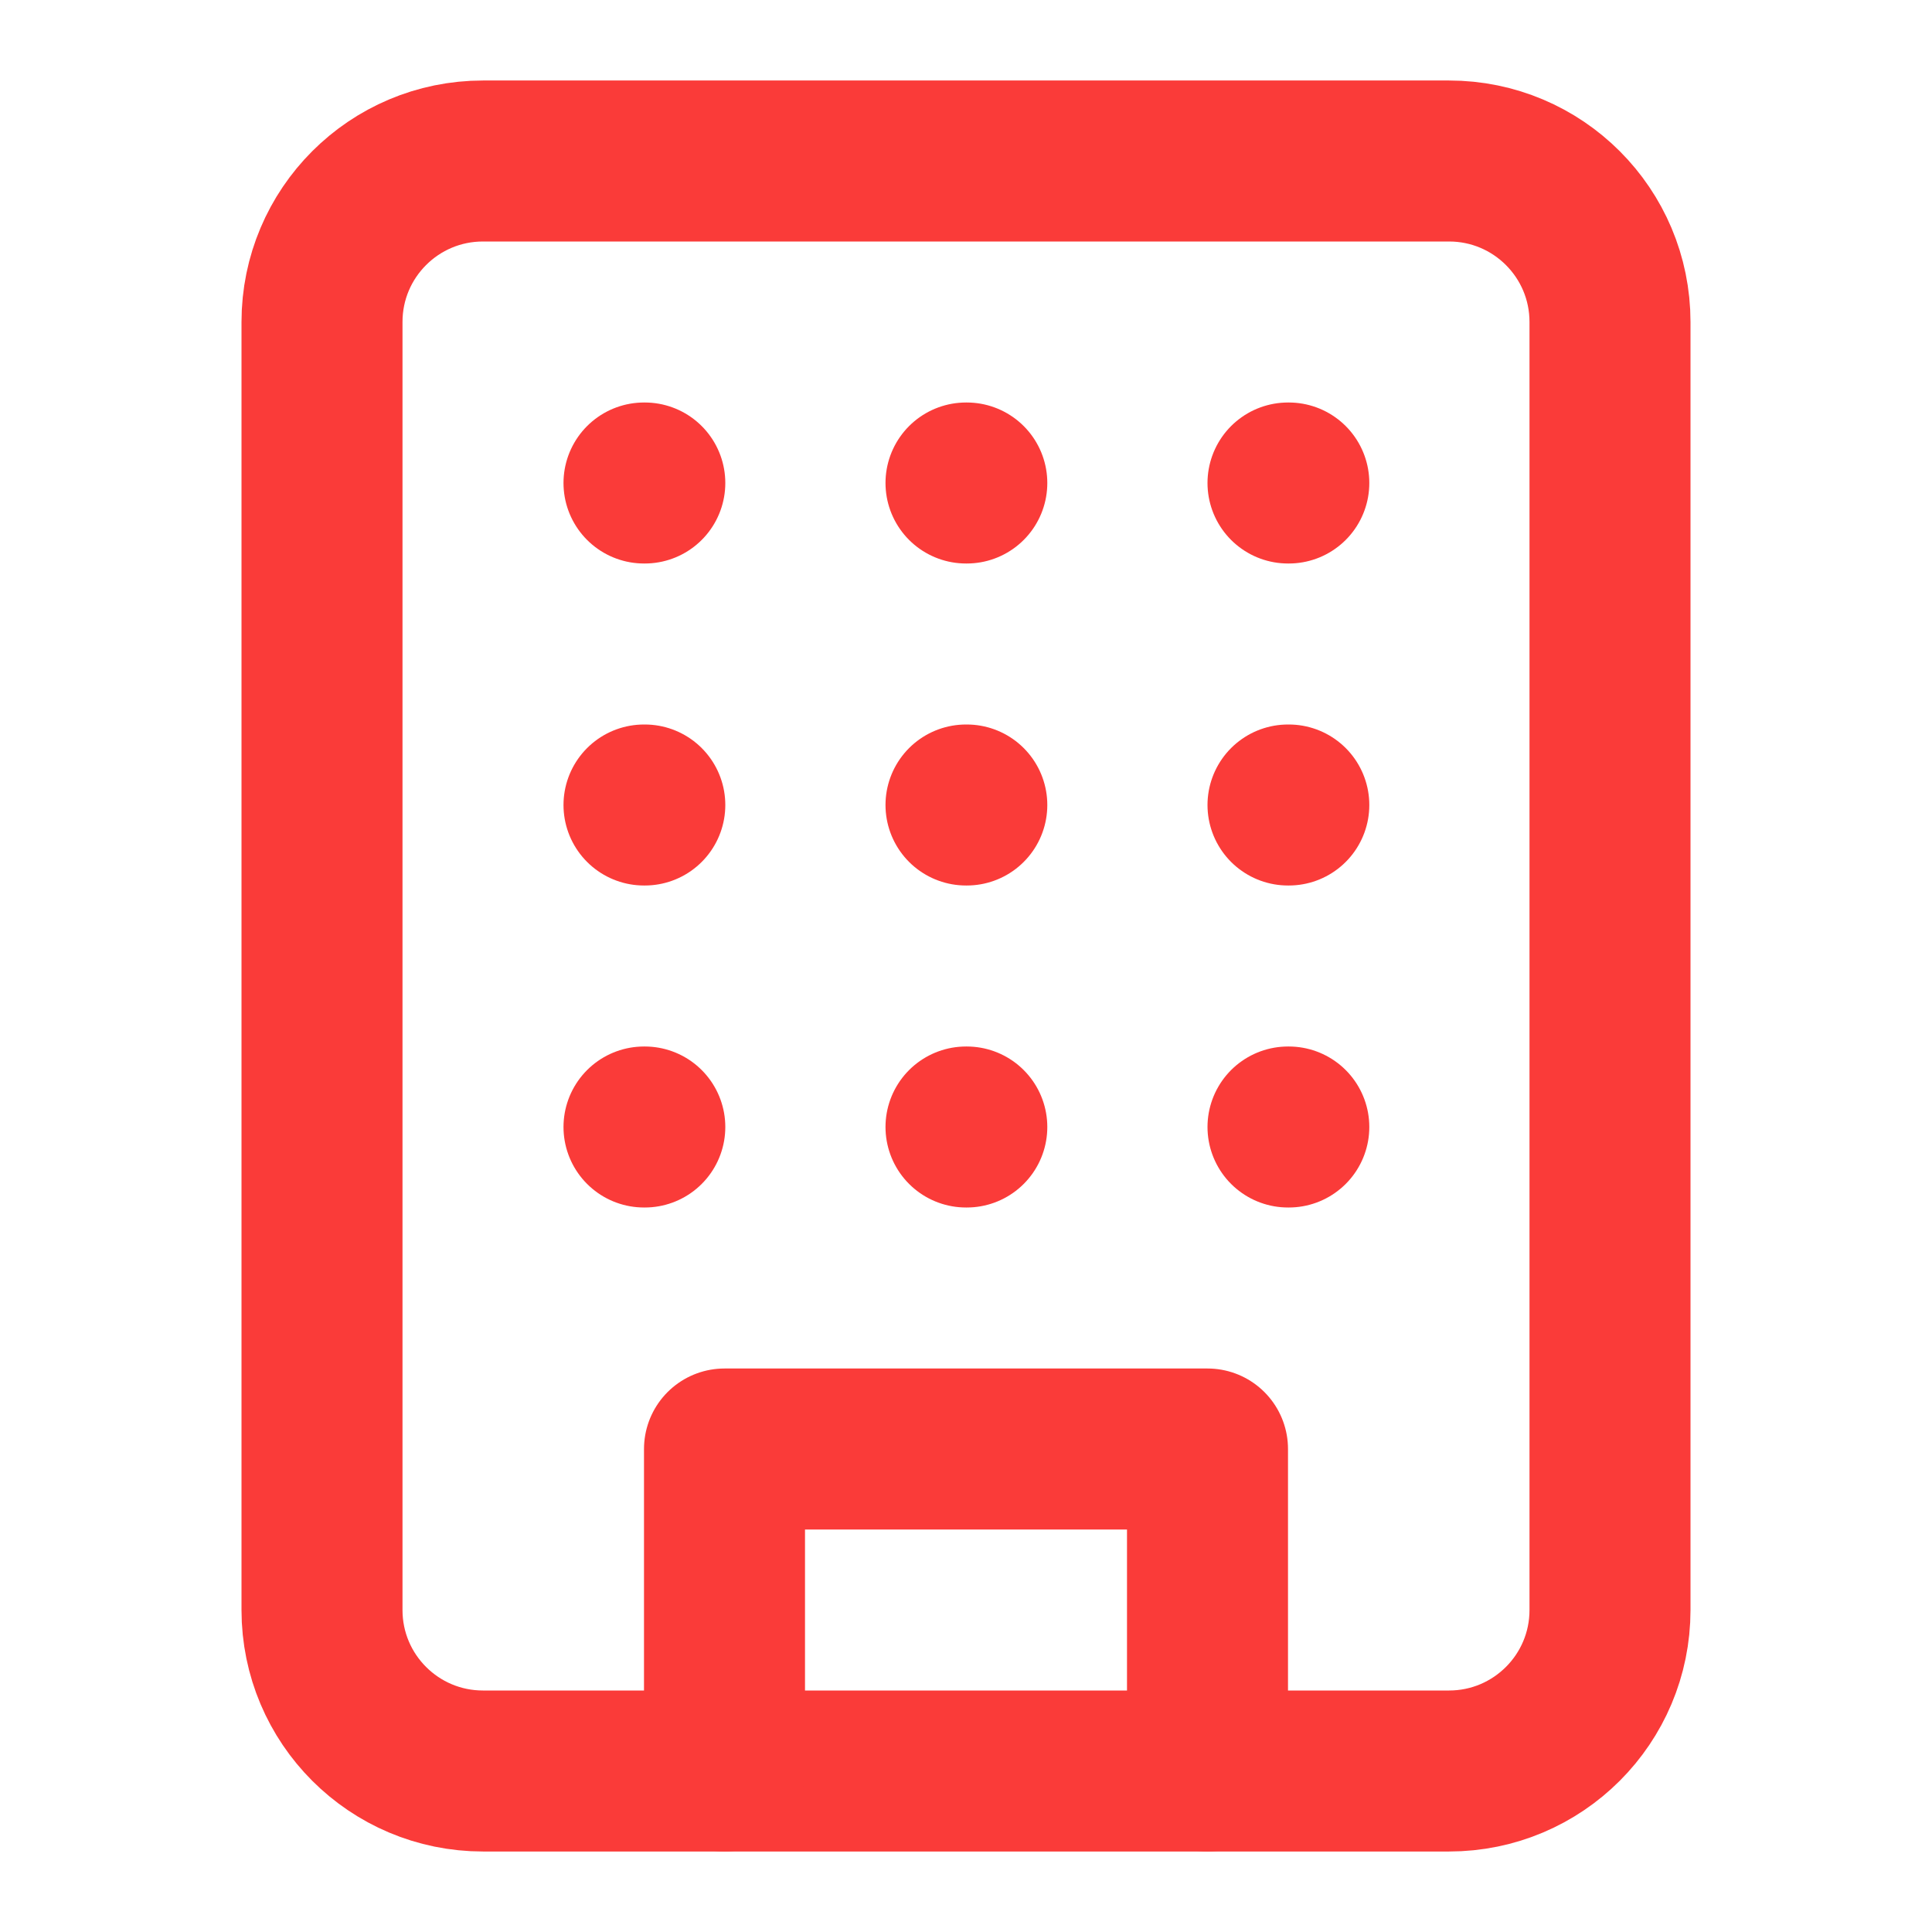
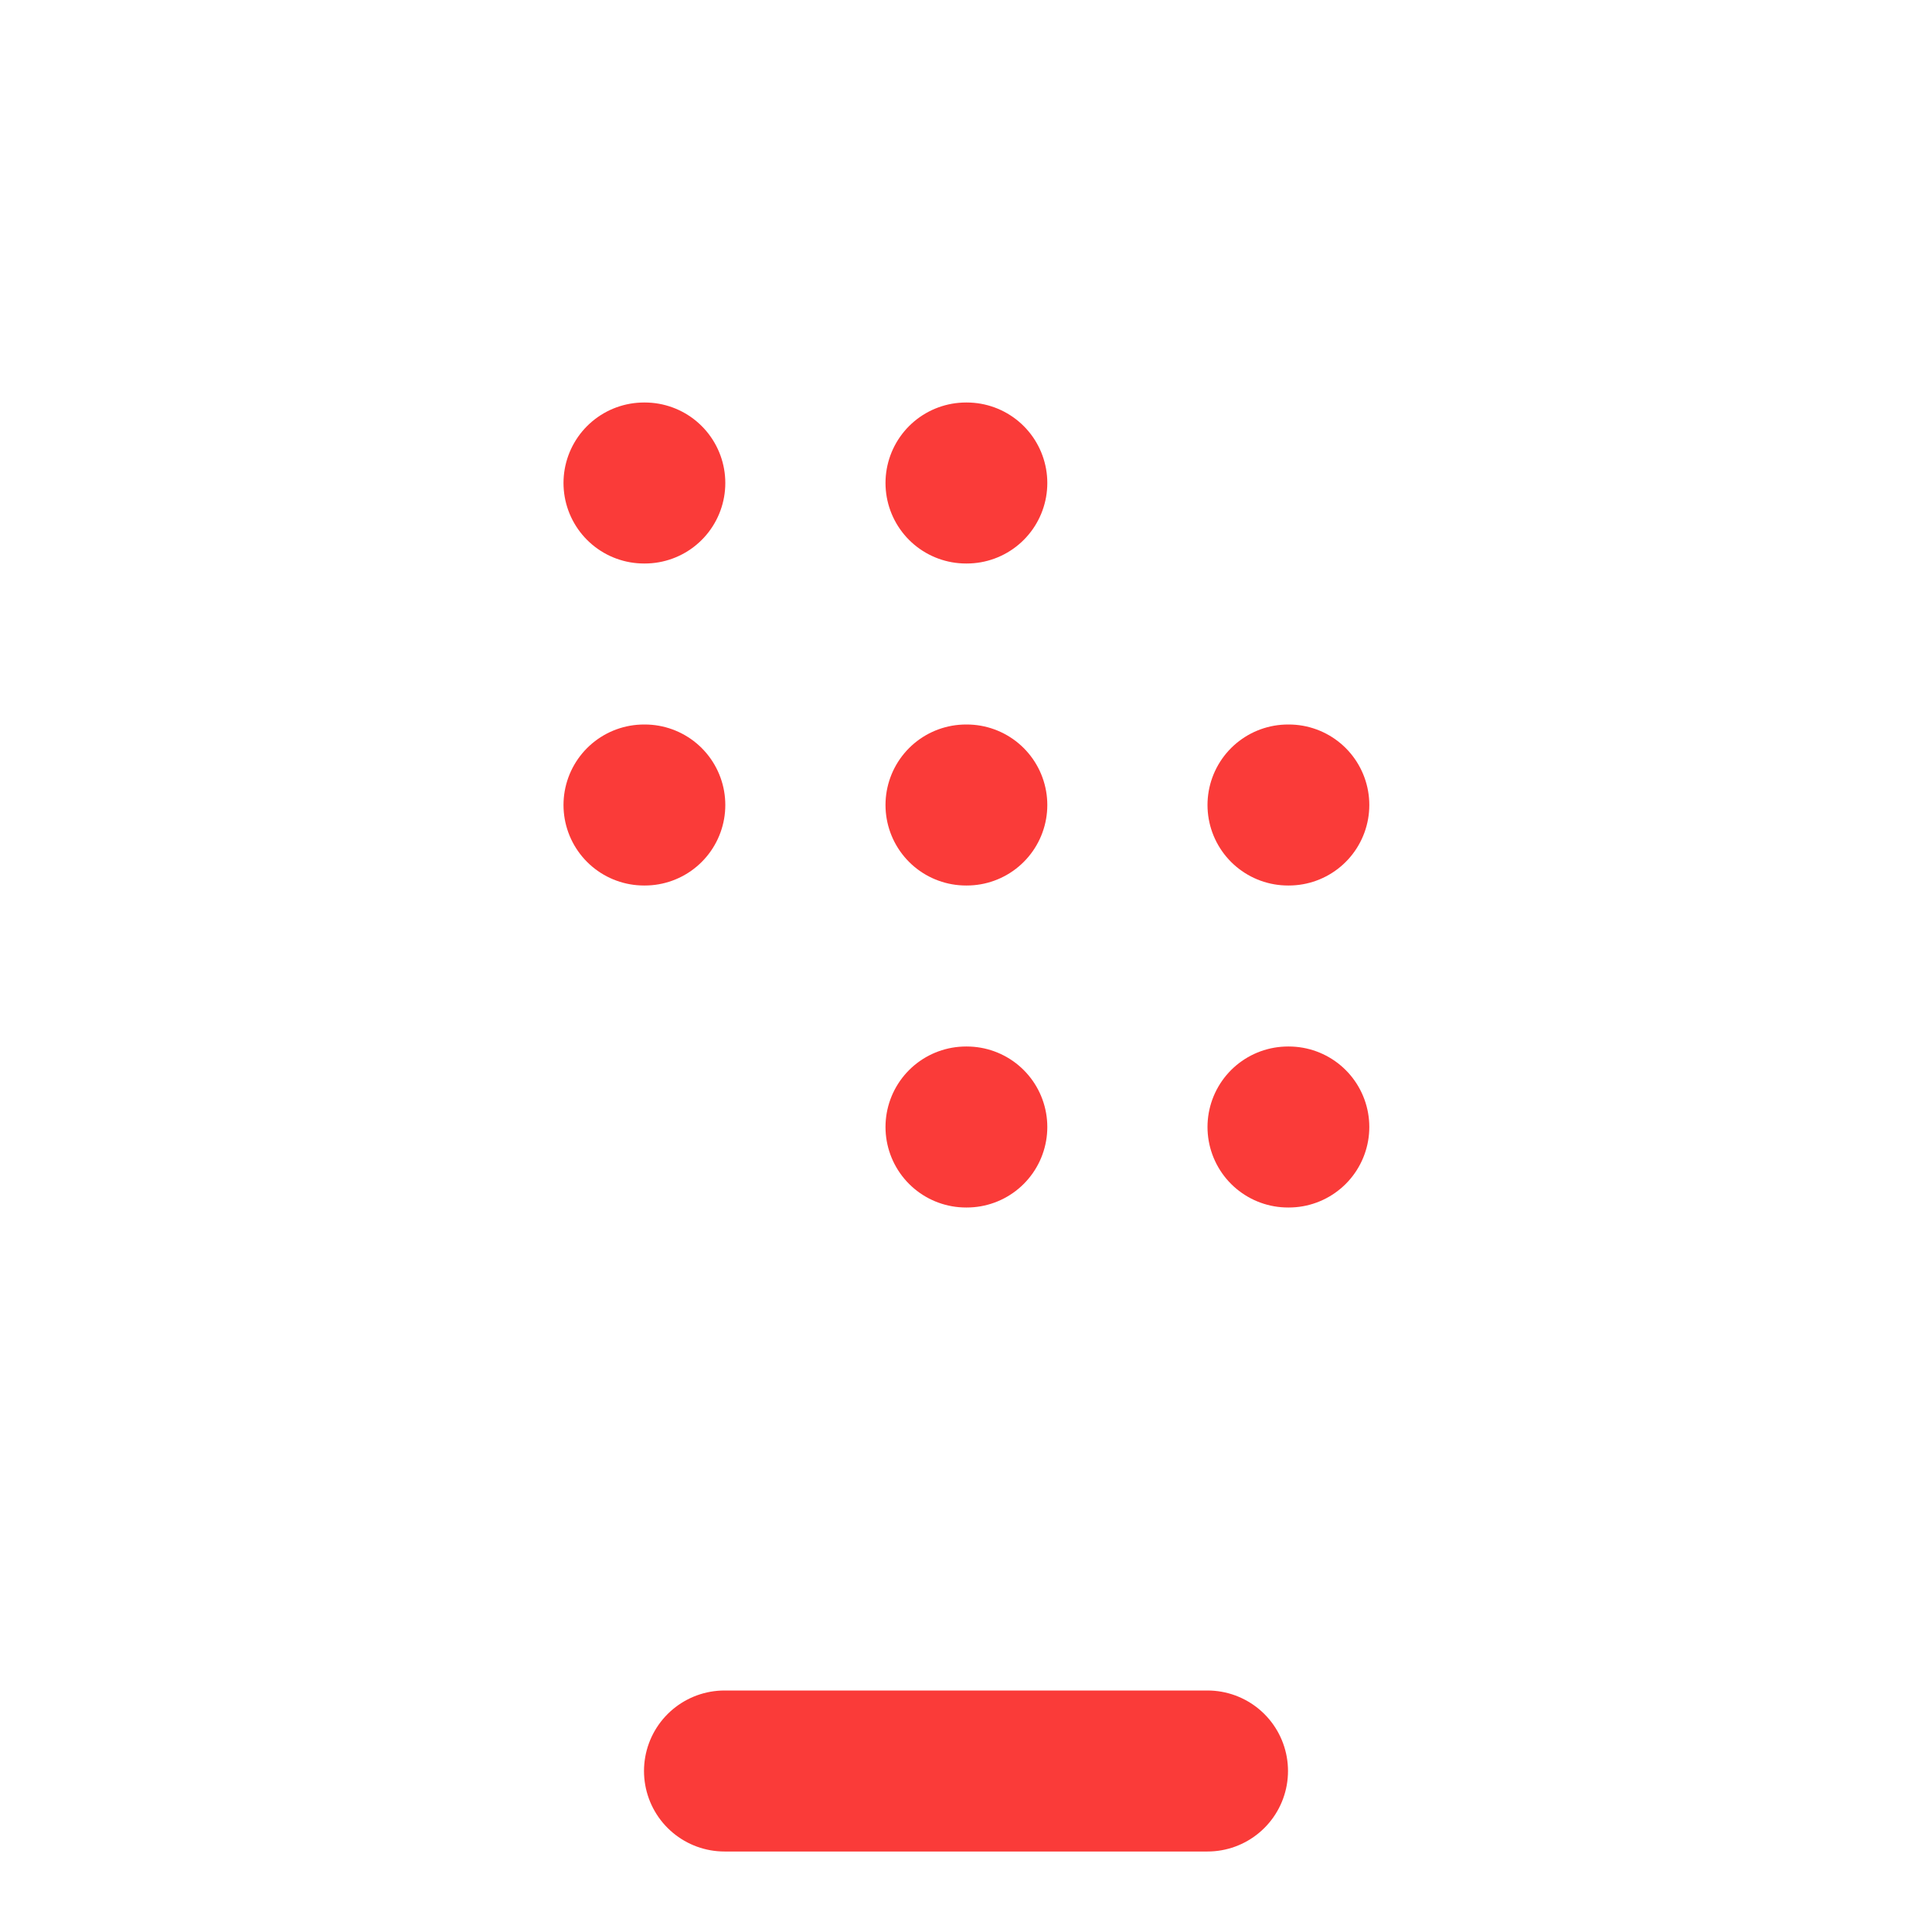
<svg xmlns="http://www.w3.org/2000/svg" width="24" height="24" viewBox="0 0 24 24" fill="none">
  <g id="icon/building">
-     <path id="Vector" d="M18 2H6C4.895 2 4 2.895 4 4V20C4 21.105 4.895 22 6 22H18C19.105 22 20 21.105 20 20V4C20 2.895 19.105 2 18 2Z" stroke="#FA3B39" stroke-width="2" stroke-linecap="round" stroke-linejoin="round" />
-     <path id="Vector_2" d="M9 22V18H15V22" stroke="#FA3B39" stroke-width="2" stroke-linecap="round" stroke-linejoin="round" />
+     <path id="Vector_2" d="M9 22H15V22" stroke="#FA3B39" stroke-width="2" stroke-linecap="round" stroke-linejoin="round" />
    <path id="Vector_3" d="M8 6H8.01" stroke="#FA3B39" stroke-width="2" stroke-linecap="round" stroke-linejoin="round" />
-     <path id="Vector_4" d="M16 6H16.01" stroke="#FA3B39" stroke-width="2" stroke-linecap="round" stroke-linejoin="round" />
    <path id="Vector_5" d="M12 6H12.01" stroke="#FA3B39" stroke-width="2" stroke-linecap="round" stroke-linejoin="round" />
    <path id="Vector_6" d="M12 10H12.01" stroke="#FA3B39" stroke-width="2" stroke-linecap="round" stroke-linejoin="round" />
    <path id="Vector_7" d="M12 14H12.01" stroke="#FA3B39" stroke-width="2" stroke-linecap="round" stroke-linejoin="round" />
    <path id="Vector_8" d="M16 10H16.01" stroke="#FA3B39" stroke-width="2" stroke-linecap="round" stroke-linejoin="round" />
    <path id="Vector_9" d="M16 14H16.01" stroke="#FA3B39" stroke-width="2" stroke-linecap="round" stroke-linejoin="round" />
    <path id="Vector_10" d="M8 10H8.01" stroke="#FA3B39" stroke-width="2" stroke-linecap="round" stroke-linejoin="round" />
-     <path id="Vector_11" d="M8 14H8.01" stroke="#FA3B39" stroke-width="2" stroke-linecap="round" stroke-linejoin="round" />
  </g>
</svg>